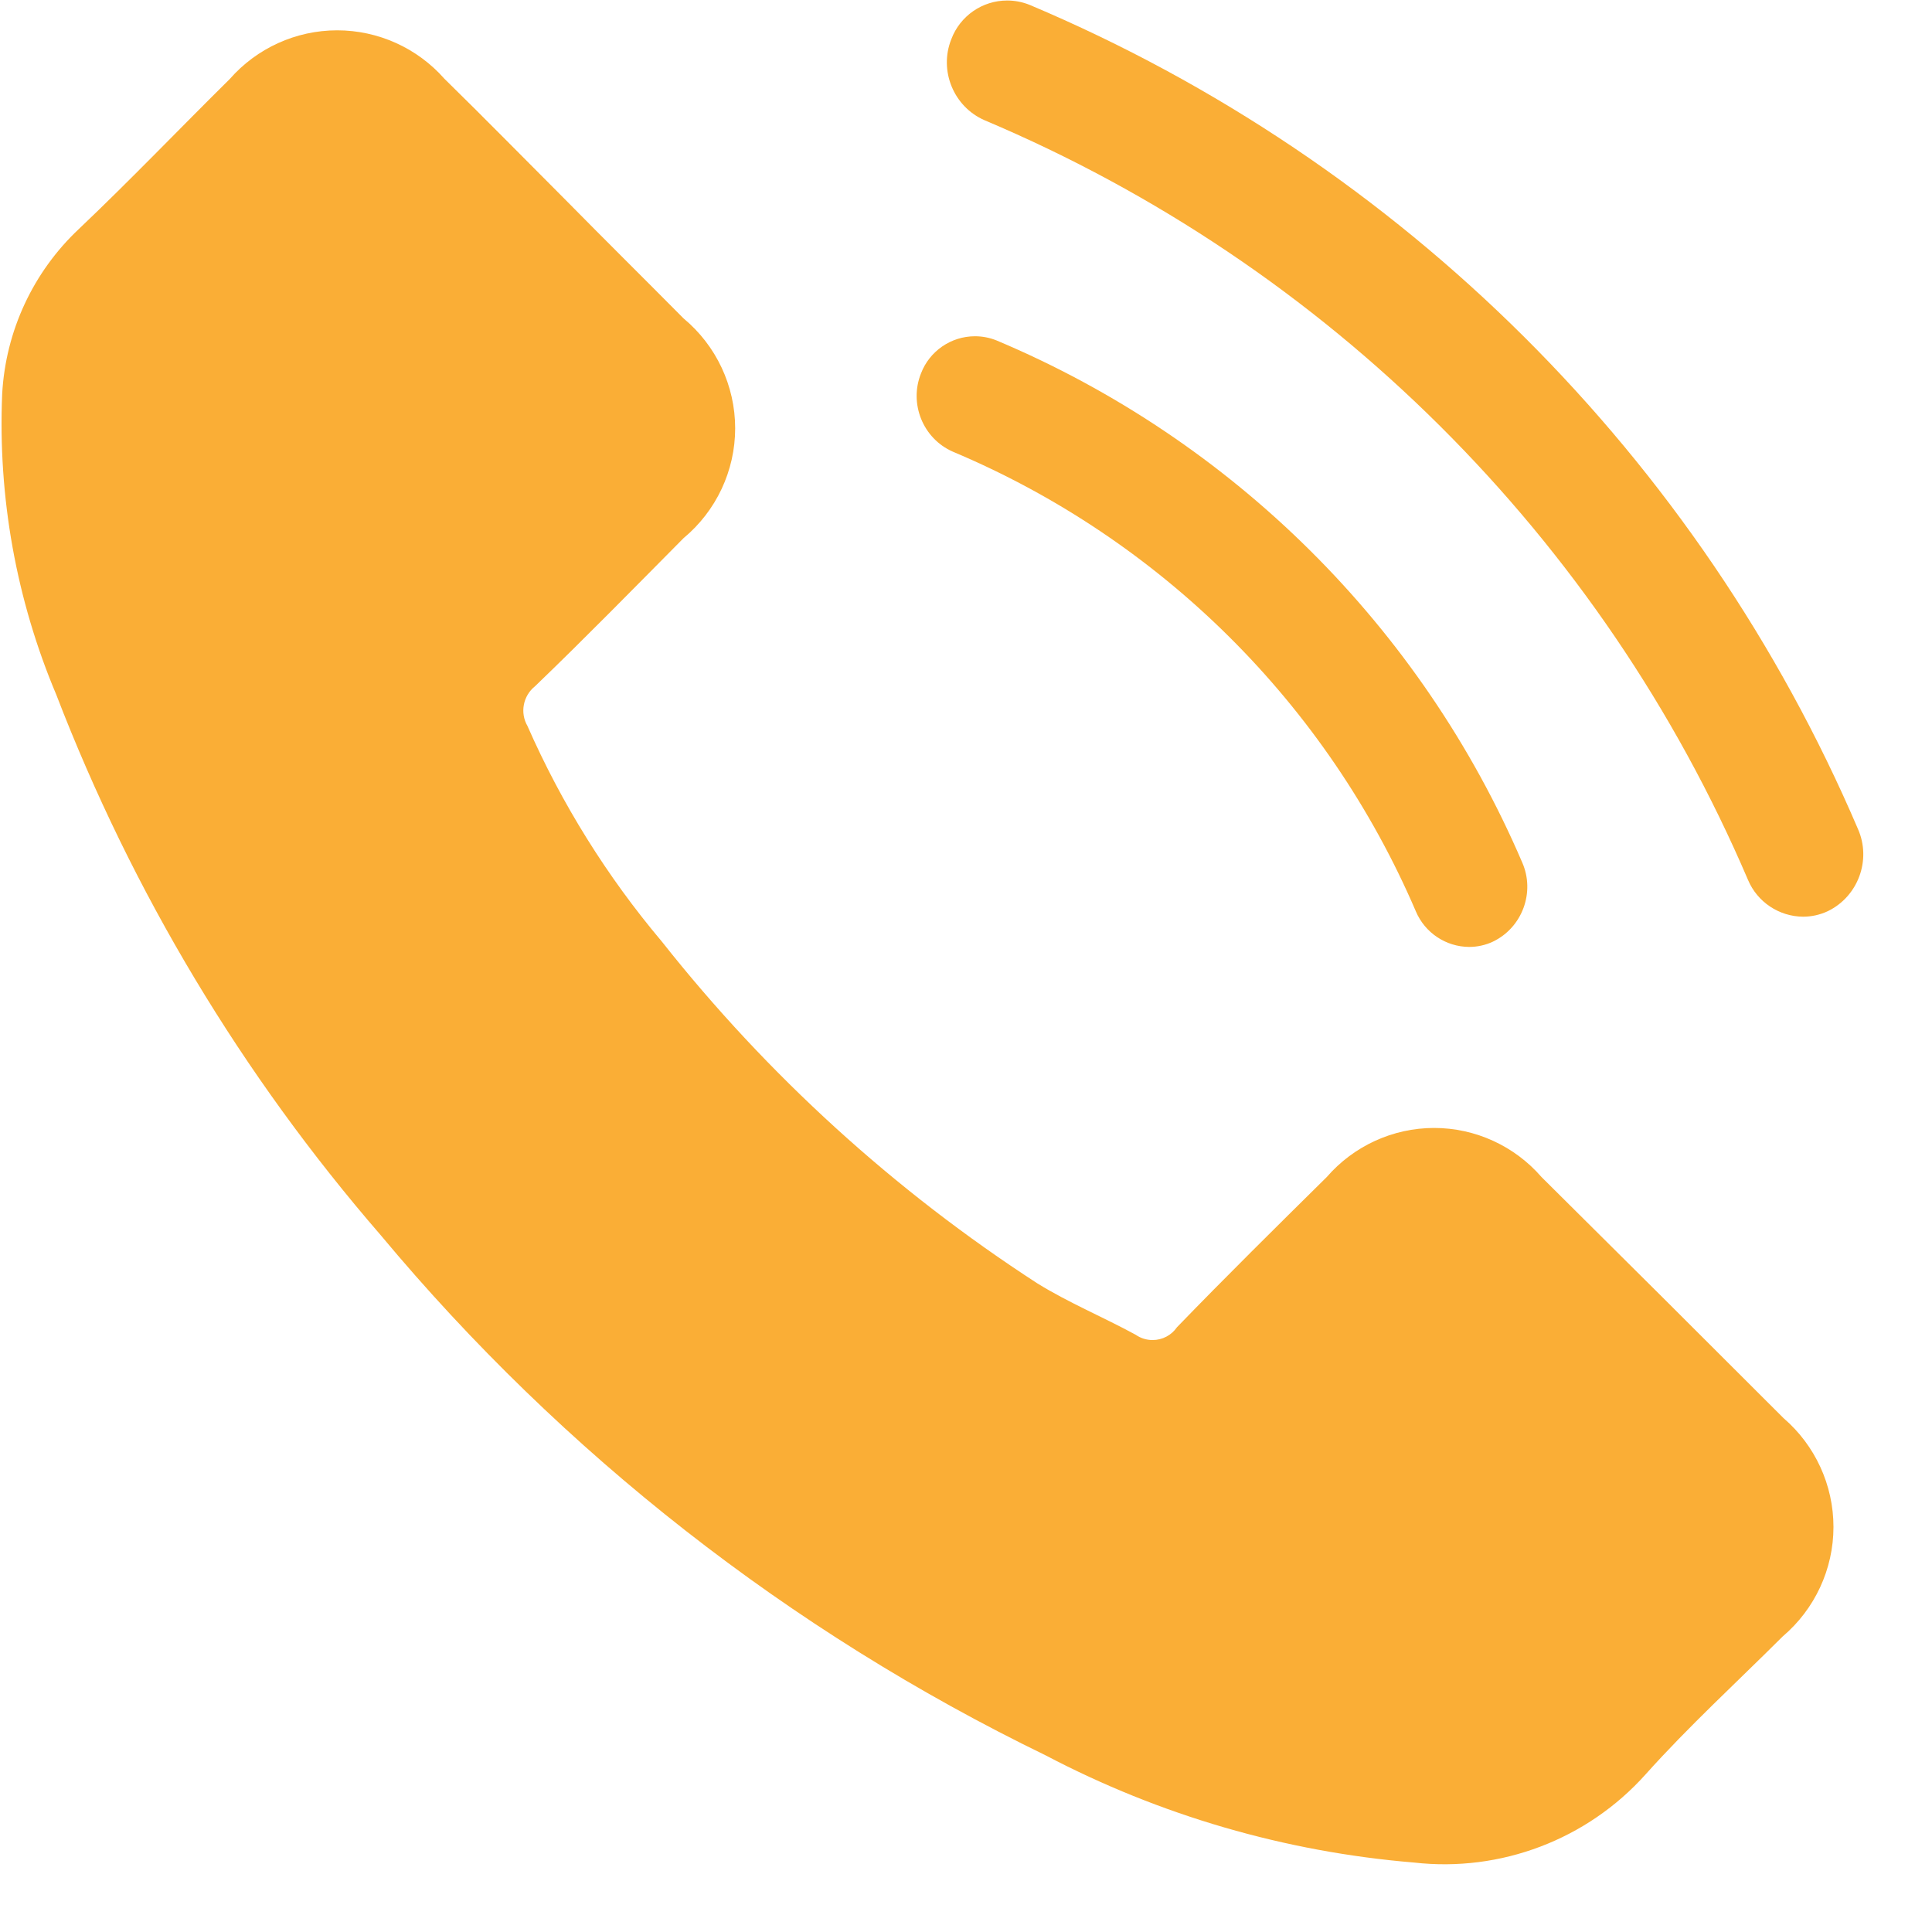
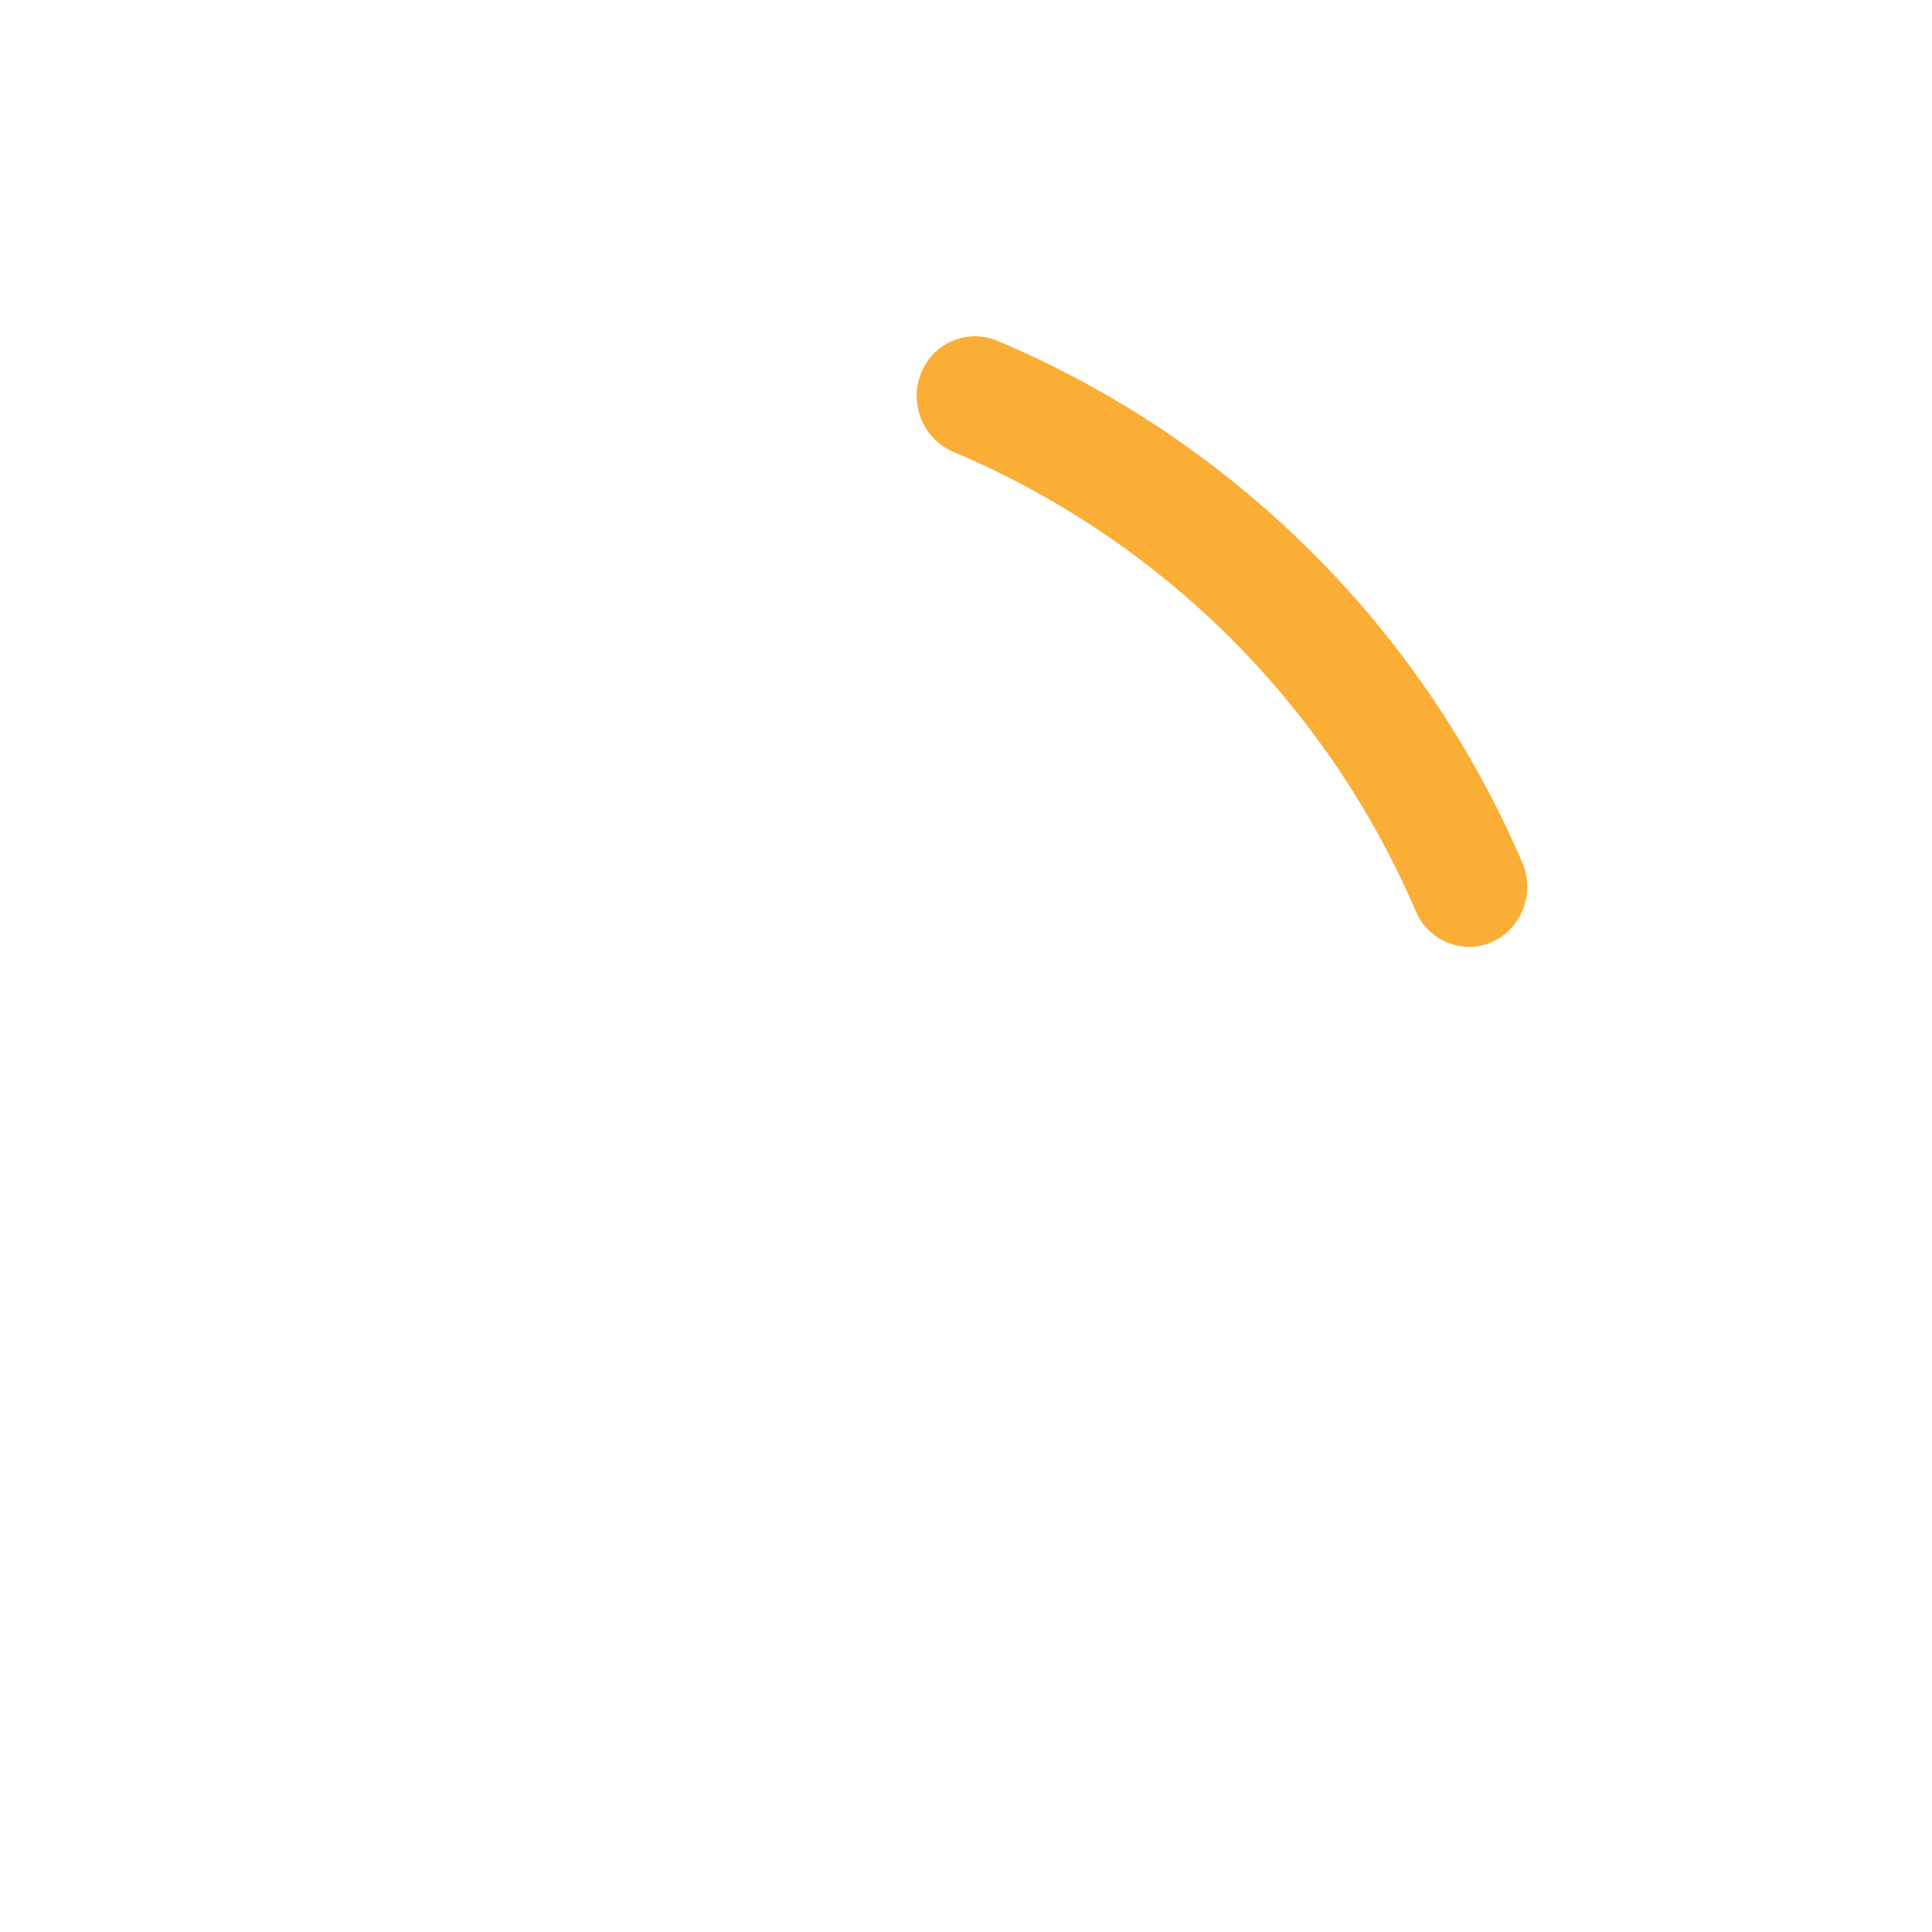
<svg xmlns="http://www.w3.org/2000/svg" width="100%" height="100%" viewBox="0 0 23 23" version="1.1" xml:space="preserve" style="fill-rule:evenodd;clip-rule:evenodd;stroke-linejoin:round;stroke-miterlimit:2;">
  <g id="Path_35" transform="matrix(1,0,0,1,-255.083,-298.267)">
-     <path d="M273.434,312.279C273.113,311.909 272.646,311.695 272.156,311.695C271.666,311.695 271.199,311.909 270.878,312.279C270.278,312.872 269.678,313.464 269.095,314.067C269.029,314.163 268.921,314.22 268.804,314.22C268.732,314.22 268.662,314.198 268.603,314.157C268.216,313.946 267.803,313.775 267.432,313.545C265.73,312.442 264.22,311.067 262.962,309.476C262.309,308.701 261.77,307.837 261.362,306.909C261.271,306.752 261.31,306.55 261.452,306.437C262.052,305.86 262.632,305.267 263.22,304.674C263.609,304.351 263.835,303.871 263.835,303.366C263.835,302.86 263.609,302.38 263.22,302.057C262.752,301.585 262.285,301.123 261.82,300.651C261.338,300.169 260.861,299.682 260.373,299.204C260.05,298.838 259.585,298.628 259.097,298.628C258.607,298.628 258.14,298.84 257.817,299.209C257.217,299.802 256.637,300.409 256.023,300.992C255.477,301.505 255.15,302.208 255.109,302.956C255.057,304.183 255.276,305.406 255.753,306.537C256.658,308.889 257.965,311.066 259.615,312.971C261.785,315.573 264.483,317.684 267.531,319.164C268.892,319.879 270.383,320.313 271.915,320.44C272.949,320.558 273.979,320.166 274.673,319.391C275.185,318.819 275.762,318.291 276.305,317.749C276.688,317.424 276.91,316.947 276.91,316.445C276.91,315.947 276.692,315.473 276.315,315.149C275.355,314.188 274.395,313.232 273.434,312.279Z" style="fill:rgb(250,174,54);fill-rule:nonzero;" />
-   </g>
+     </g>
  <g id="Path_36" transform="matrix(1,0,0,1,-259.31,-298.13)">
-     <path d="M281.429,308C279.537,303.578 276.001,300.059 271.57,298.189C271.484,298.154 271.393,298.136 271.3,298.136C271.004,298.136 270.739,298.32 270.635,298.597C270.486,298.97 270.662,299.4 271.03,299.561C275.115,301.285 278.376,304.529 280.12,308.606C280.231,308.869 280.49,309.041 280.775,309.043C280.876,309.043 280.976,309.021 281.068,308.978C281.43,308.804 281.591,308.368 281.429,308Z" style="fill:rgb(250,174,54);fill-rule:nonzero;" />
-   </g>
+     </g>
  <g id="Path_37" transform="matrix(1,0,0,1,-259.173,-299.63)">
    <path d="M270.516,305.007C272.992,306.049 274.97,308.012 276.029,310.481C276.137,310.735 276.386,310.901 276.662,310.903C276.76,310.903 276.857,310.882 276.946,310.84C277.296,310.672 277.451,310.251 277.294,309.896C276.092,307.094 273.847,304.866 271.037,303.683C270.955,303.65 270.868,303.633 270.78,303.633C270.495,303.633 270.238,303.81 270.137,304.076C269.993,304.436 270.161,304.851 270.516,305.007Z" style="fill:rgb(250,174,54);fill-rule:nonzero;" />
  </g>
</svg>